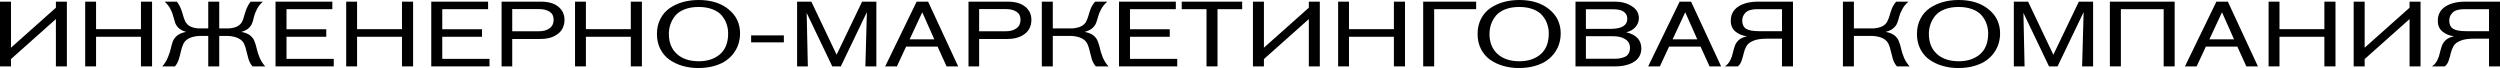
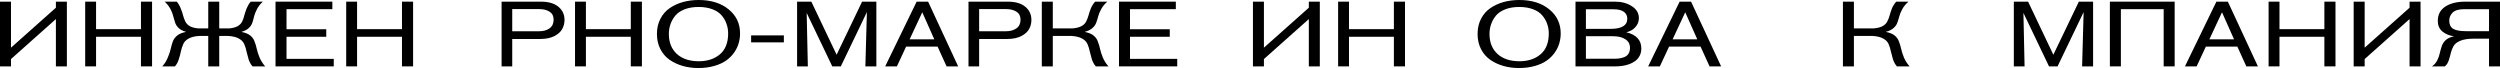
<svg xmlns="http://www.w3.org/2000/svg" viewBox="0 0 160 4.354" fill="none">
  <path d="M0 0.106H0.703V3.051L3.577 0.493V0.106H4.28V4.248H3.577V1.22L0.703 3.779V4.248H0V0.106Z" fill="black" />
  <path d="M9.732 4.248H9.021V2.353H6.148V4.248H5.452V0.106H6.148V1.866H9.021V0.106H9.732V4.248Z" fill="black" />
  <path d="M13.328 0.106H14.031V1.819H14.66C14.889 1.799 15.071 1.752 15.206 1.678C15.341 1.6 15.438 1.5 15.498 1.379C15.558 1.254 15.603 1.127 15.633 0.997C15.668 0.864 15.717 0.714 15.782 0.546C15.852 0.377 15.939 0.231 16.044 0.106H16.823C16.663 0.25 16.538 0.409 16.448 0.581C16.359 0.753 16.296 0.909 16.261 1.05C16.231 1.187 16.194 1.322 16.149 1.455C16.104 1.584 16.027 1.7 15.917 1.801C15.807 1.903 15.65 1.983 15.446 2.042C15.685 2.085 15.872 2.159 16.007 2.265C16.142 2.37 16.236 2.5 16.291 2.652C16.351 2.805 16.398 2.963 16.433 3.127C16.468 3.288 16.528 3.474 16.613 3.685C16.703 3.892 16.823 4.08 16.972 4.248H16.164C16.054 4.127 15.969 3.976 15.91 3.796C15.855 3.612 15.81 3.442 15.775 3.286C15.745 3.129 15.698 2.977 15.633 2.828C15.568 2.676 15.451 2.554 15.281 2.464C15.111 2.37 14.884 2.316 14.6 2.3H14.031V4.248H13.328V2.3H12.759C12.475 2.316 12.248 2.37 12.078 2.464C11.909 2.554 11.791 2.676 11.726 2.828C11.662 2.977 11.612 3.129 11.577 3.286C11.547 3.442 11.502 3.612 11.442 3.796C11.387 3.976 11.305 4.127 11.195 4.248H10.387C10.537 4.08 10.654 3.892 10.739 3.685C10.829 3.474 10.891 3.288 10.926 3.127C10.961 2.963 11.006 2.805 11.06 2.652C11.12 2.5 11.218 2.37 11.352 2.265C11.487 2.159 11.674 2.085 11.914 2.042C11.709 1.983 11.552 1.903 11.442 1.801C11.332 1.7 11.255 1.584 11.21 1.455C11.165 1.322 11.125 1.187 11.09 1.05C11.06 0.909 11.001 0.753 10.911 0.581C10.821 0.409 10.696 0.25 10.537 0.106H11.315C11.42 0.231 11.504 0.377 11.569 0.546C11.639 0.714 11.689 0.864 11.719 0.997C11.754 1.127 11.801 1.254 11.861 1.379C11.921 1.5 12.018 1.6 12.153 1.678C12.288 1.752 12.47 1.799 12.699 1.819H13.328V0.106Z" fill="black" />
  <path d="M21.36 4.248H17.634V0.106H21.27V0.587H18.337V1.872H20.881V2.353H18.337V3.767H21.36V4.248Z" fill="black" />
  <path d="M26.438 4.248H25.727V2.353H22.853V4.248H22.157V0.106H22.853V1.866H25.727V0.106H26.438V4.248Z" fill="black" />
-   <path d="M31.328 4.248H27.601V0.106H31.238V0.587H28.305V1.872H30.849V2.353H28.305V3.767H31.328V4.248Z" fill="black" />
  <path d="M32.102 0.106H34.609C35.103 0.106 35.48 0.215 35.739 0.434C35.999 0.649 36.129 0.929 36.129 1.273C36.129 1.481 36.081 1.672 35.986 1.848C35.897 2.024 35.73 2.177 35.485 2.306C35.245 2.431 34.946 2.494 34.587 2.494H32.783V4.248H32.102V0.106ZM32.783 2.001H34.482C34.772 2.001 35.001 1.938 35.171 1.813C35.345 1.688 35.432 1.504 35.432 1.262C35.432 1.031 35.348 0.861 35.178 0.751C35.008 0.638 34.779 0.581 34.49 0.581H32.783V2.001Z" fill="black" />
  <path d="M41.082 4.248H40.371V2.353H37.498V4.248H36.802V0.106H37.498V1.866H40.371V0.106H41.082V4.248Z" fill="black" />
  <path d="M47.364 2.142C47.364 2.353 47.334 2.56 47.275 2.764C47.22 2.963 47.125 3.161 46.99 3.356C46.856 3.552 46.686 3.722 46.481 3.867C46.282 4.011 46.028 4.129 45.718 4.219C45.409 4.309 45.065 4.354 44.685 4.354C44.336 4.354 44.005 4.309 43.69 4.219C43.381 4.129 43.102 3.998 42.852 3.826C42.603 3.65 42.406 3.421 42.261 3.139C42.116 2.854 42.044 2.531 42.044 2.171C42.044 1.807 42.119 1.483 42.269 1.197C42.418 0.911 42.618 0.685 42.867 0.516C43.121 0.344 43.404 0.215 43.713 0.129C44.027 0.043 44.359 0 44.708 0C45.506 0 46.147 0.199 46.631 0.598C47.12 0.994 47.364 1.508 47.364 2.142ZM42.807 2.177C42.807 2.713 42.977 3.137 43.316 3.45C43.66 3.763 44.129 3.92 44.723 3.92C45.277 3.92 45.728 3.771 46.078 3.474C46.427 3.172 46.601 2.728 46.601 2.142C46.601 1.923 46.566 1.717 46.496 1.526C46.432 1.334 46.33 1.156 46.19 0.992C46.05 0.823 45.853 0.69 45.599 0.593C45.344 0.495 45.047 0.446 44.708 0.446C44.374 0.446 44.08 0.495 43.825 0.593C43.571 0.69 43.371 0.823 43.226 0.992C43.087 1.16 42.982 1.344 42.912 1.543C42.842 1.739 42.807 1.95 42.807 2.177Z" fill="black" />
  <path d="M50.167 2.711H48.072V2.265H50.167V2.711Z" fill="black" />
  <path d="M56.087 4.248H55.384L55.481 0.775L53.812 4.248H53.266L51.627 0.827C51.677 3.026 51.702 4.166 51.702 4.248H51.014V0.106H51.926L53.543 3.503L55.174 0.106H56.087V4.248Z" fill="black" />
  <path d="M61.322 4.248H60.581L60.005 2.981H57.992L57.401 4.248H56.652L58.665 0.106H59.399L61.322 4.248ZM59.795 2.517L59.025 0.786L58.216 2.517H59.795Z" fill="black" />
  <path d="M61.984 0.106H64.491C64.985 0.106 65.361 0.215 65.621 0.434C65.88 0.649 66.01 0.929 66.01 1.273C66.01 1.481 65.963 1.672 65.868 1.848C65.778 2.024 65.611 2.177 65.366 2.306C65.127 2.431 64.828 2.494 64.468 2.494H62.665V4.248H61.984V0.106ZM62.665 2.001H64.364C64.653 2.001 64.882 1.938 65.052 1.813C65.227 1.688 65.314 1.504 65.314 1.262C65.314 1.031 65.229 0.861 65.059 0.751C64.89 0.638 64.66 0.581 64.371 0.581H62.665V2.001Z" fill="black" />
  <path d="M66.676 0.106H67.379V1.819H68.629C68.868 1.799 69.061 1.752 69.205 1.678C69.35 1.6 69.452 1.5 69.512 1.379C69.577 1.254 69.627 1.127 69.662 0.997C69.697 0.864 69.746 0.714 69.811 0.546C69.881 0.377 69.974 0.231 70.088 0.106H70.867C70.702 0.25 70.572 0.409 70.477 0.581C70.382 0.753 70.318 0.909 70.283 1.05C70.248 1.187 70.206 1.322 70.156 1.455C70.111 1.584 70.028 1.7 69.909 1.801C69.794 1.903 69.629 1.983 69.415 2.042C69.654 2.085 69.841 2.159 69.976 2.265C70.111 2.37 70.206 2.5 70.26 2.652C70.32 2.805 70.368 2.963 70.403 3.127C70.438 3.288 70.497 3.474 70.582 3.685C70.672 3.892 70.791 4.08 70.941 4.248H70.133C70.023 4.127 69.939 3.976 69.879 3.796C69.824 3.612 69.779 3.442 69.744 3.286C69.714 3.129 69.667 2.977 69.602 2.828C69.537 2.676 69.42 2.554 69.25 2.464C69.081 2.37 68.853 2.316 68.569 2.3H67.379V4.248H66.676V0.106Z" fill="black" />
  <path d="M75.343 4.248H71.616V0.106H75.253V0.587H72.319V1.872H74.864V2.353H72.319V3.767H75.343V4.248Z" fill="black" />
-   <path d="M79.499 0.587H77.921V4.248H77.217V0.587H75.631V0.106H79.499V0.587Z" fill="black" />
  <path d="M80.188 0.106H80.891V3.051L83.765 0.493V0.106H84.468V4.248H83.765V1.22L80.891 3.779V4.248H80.188V0.106Z" fill="black" />
  <path d="M89.92 4.248H89.209V2.353H86.335V4.248H85.64V0.106H86.335V1.866H89.209V0.106H89.92V4.248Z" fill="black" />
-   <path d="M94.474 0.587H91.787V4.248H91.084V0.106H94.474V0.587Z" fill="black" />
  <path d="M99.885 2.142C99.885 2.353 99.856 2.56 99.796 2.764C99.741 2.963 99.646 3.161 99.511 3.356C99.376 3.552 99.207 3.722 99.002 3.867C98.803 4.011 98.548 4.129 98.239 4.219C97.93 4.309 97.585 4.354 97.206 4.354C96.857 4.354 96.525 4.309 96.211 4.219C95.902 4.129 95.623 3.998 95.373 3.826C95.124 3.65 94.927 3.421 94.782 3.139C94.637 2.854 94.565 2.531 94.565 2.171C94.565 1.807 94.64 1.483 94.789 1.197C94.939 0.911 95.138 0.685 95.388 0.516C95.642 0.344 95.924 0.215 96.234 0.129C96.548 0.043 96.879 0 97.229 0C98.027 0 98.668 0.199 99.152 0.598C99.641 0.994 99.885 1.508 99.885 2.142ZM95.328 2.177C95.328 2.713 95.498 3.137 95.837 3.45C96.181 3.763 96.65 3.92 97.244 3.92C97.797 3.92 98.249 3.771 98.598 3.474C98.948 3.172 99.122 2.728 99.122 2.142C99.122 1.923 99.087 1.717 99.017 1.526C98.953 1.334 98.85 1.156 98.71 0.992C98.571 0.823 98.374 0.69 98.119 0.593C97.865 0.495 97.568 0.446 97.229 0.446C96.894 0.446 96.6 0.495 96.346 0.593C96.091 0.69 95.892 0.823 95.747 0.992C95.608 1.16 95.503 1.344 95.433 1.543C95.363 1.739 95.328 1.95 95.328 2.177Z" fill="black" />
  <path d="M100.832 4.248V0.106H103.369C103.778 0.106 104.132 0.201 104.431 0.393C104.736 0.581 104.888 0.839 104.888 1.168C104.888 1.379 104.813 1.569 104.663 1.737C104.519 1.901 104.324 2.011 104.08 2.065C104.723 2.218 105.045 2.564 105.045 3.104C105.045 3.28 105.008 3.438 104.933 3.579C104.858 3.716 104.763 3.826 104.648 3.908C104.539 3.99 104.406 4.058 104.252 4.113C104.102 4.164 103.957 4.199 103.818 4.219C103.678 4.238 103.536 4.248 103.391 4.248H100.832ZM101.498 1.848H103.062C103.785 1.848 104.147 1.631 104.147 1.197C104.147 1.013 104.075 0.866 103.93 0.757C103.785 0.647 103.556 0.593 103.242 0.593H101.498V1.848ZM101.498 3.761H103.212C103.367 3.761 103.499 3.755 103.608 3.744C103.718 3.728 103.833 3.699 103.953 3.655C104.072 3.609 104.162 3.536 104.222 3.438C104.287 3.337 104.319 3.212 104.319 3.063C104.319 2.82 104.219 2.636 104.02 2.511C103.825 2.382 103.564 2.318 103.234 2.318H101.498V3.761Z" fill="black" />
  <path d="M110.152 4.248H109.411L108.835 2.981H106.822L106.231 4.248H105.483L107.496 0.106H108.229L110.152 4.248ZM108.626 2.517L107.855 0.786L107.047 2.517H108.626Z" fill="black" />
-   <path d="M114.751 0.106V4.248H114.047V2.476H113.052C112.698 2.476 112.416 2.521 112.206 2.611C111.997 2.697 111.852 2.813 111.772 2.957C111.692 3.102 111.635 3.251 111.6 3.403C111.565 3.556 111.52 3.714 111.465 3.878C111.41 4.039 111.328 4.162 111.219 4.248H110.395C110.54 4.15 110.652 4.023 110.732 3.867C110.812 3.71 110.867 3.556 110.897 3.403C110.931 3.251 110.974 3.1 111.024 2.951C111.074 2.803 111.161 2.672 111.286 2.558C111.415 2.445 111.59 2.367 111.809 2.324C111.505 2.281 111.256 2.177 111.061 2.013C110.867 1.848 110.769 1.621 110.769 1.332C110.769 0.937 110.929 0.634 111.248 0.422C111.573 0.211 111.994 0.106 112.513 0.106H114.751ZM114.047 1.995V0.587H112.46C112.116 0.587 111.87 0.659 111.72 0.804C111.575 0.949 111.503 1.119 111.503 1.314C111.503 1.561 111.585 1.737 111.75 1.842C111.919 1.944 112.191 1.995 112.565 1.995H114.047Z" fill="black" />
  <path d="M117.947 0.106H118.65V1.819H119.9C120.139 1.799 120.332 1.752 120.476 1.678C120.621 1.6 120.723 1.5 120.783 1.379C120.848 1.254 120.898 1.127 120.933 0.997C120.968 0.864 121.017 0.714 121.082 0.546C121.152 0.377 121.245 0.231 121.359 0.106H122.138C121.973 0.25 121.843 0.409 121.749 0.581C121.654 0.753 121.589 0.909 121.554 1.05C121.519 1.187 121.477 1.322 121.427 1.455C121.382 1.584 121.299 1.7 121.18 1.801C121.065 1.903 120.9 1.983 120.686 2.042C120.925 2.085 121.112 2.159 121.247 2.265C121.382 2.37 121.477 2.5 121.531 2.652C121.591 2.805 121.639 2.963 121.674 3.127C121.709 3.288 121.769 3.474 121.853 3.685C121.943 3.892 122.063 4.08 122.213 4.248H121.404C121.294 4.127 121.21 3.976 121.15 3.796C121.095 3.612 121.05 3.442 121.015 3.286C120.985 3.129 120.938 2.977 120.873 2.828C120.808 2.676 120.691 2.554 120.521 2.464C120.352 2.37 120.124 2.316 119.84 2.3H118.65V4.248H117.947V0.106Z" fill="black" />
-   <path d="M128.006 2.142C128.006 2.353 127.975 2.56 127.916 2.764C127.861 2.963 127.766 3.161 127.631 3.356C127.497 3.552 127.327 3.722 127.123 3.867C126.923 4.011 126.668 4.129 126.359 4.219C126.05 4.309 125.706 4.354 125.326 4.354C124.977 4.354 124.645 4.309 124.331 4.219C124.022 4.129 123.743 3.998 123.493 3.826C123.244 3.65 123.047 3.421 122.902 3.139C122.757 2.854 122.685 2.531 122.685 2.171C122.685 1.807 122.76 1.483 122.909 1.197C123.059 0.911 123.259 0.685 123.508 0.516C123.763 0.344 124.044 0.215 124.354 0.129C124.668 0.043 125 0 125.349 0C126.147 0 126.788 0.199 127.272 0.598C127.761 0.994 128.006 1.508 128.006 2.142ZM123.448 2.177C123.448 2.713 123.618 3.137 123.957 3.45C124.301 3.763 124.77 3.92 125.364 3.92C125.918 3.92 126.369 3.771 126.719 3.474C127.068 3.172 127.242 2.728 127.242 2.142C127.242 1.923 127.207 1.717 127.138 1.526C127.073 1.334 126.97 1.156 126.831 0.992C126.691 0.823 126.494 0.69 126.24 0.593C125.985 0.495 125.688 0.446 125.349 0.446C125.015 0.446 124.721 0.495 124.466 0.593C124.212 0.69 124.012 0.823 123.867 0.992C123.728 1.16 123.623 1.344 123.553 1.543C123.483 1.739 123.448 1.95 123.448 2.177Z" fill="black" />
  <path d="M133.958 4.248H133.255L133.352 0.775L131.684 4.248H131.137L129.499 0.827C129.548 3.026 129.573 4.166 129.573 4.248H128.885V0.106H129.798L131.414 3.503L133.046 0.106H133.958V4.248Z" fill="black" />
  <path d="M135.032 0.106H139.178V4.248H138.475V0.587H135.736V4.248H135.032V0.106Z" fill="black" />
  <path d="M144.506 4.248H143.765L143.189 2.981H141.176L140.585 4.248H139.837L141.849 0.106H142.583L144.506 4.248ZM142.979 2.517L142.208 0.786L141.4 2.517H142.979Z" fill="black" />
  <path d="M149.471 4.248H148.76V2.353H145.887V4.248H145.19V0.106H145.887V1.866H148.76V0.106H149.471V4.248Z" fill="black" />
  <path d="M150.635 0.106H151.338V3.051L154.212 0.493V0.106H154.915V4.248H154.212V1.22L151.338 3.779V4.248H150.635V0.106Z" fill="black" />
  <path d="M160 0.106V4.248H159.297V2.476H158.301C157.947 2.476 157.665 2.521 157.456 2.611C157.246 2.697 157.101 2.813 157.022 2.957C156.942 3.102 156.885 3.251 156.85 3.403C156.815 3.556 156.77 3.714 156.715 3.878C156.66 4.039 156.578 4.162 156.468 4.248H155.645C155.79 4.15 155.902 4.023 155.982 3.867C156.061 3.71 156.116 3.556 156.146 3.403C156.181 3.251 156.224 3.1 156.274 2.951C156.323 2.803 156.411 2.672 156.535 2.558C156.665 2.445 156.839 2.367 157.059 2.324C156.755 2.281 156.505 2.177 156.311 2.013C156.116 1.848 156.019 1.621 156.019 1.332C156.019 0.937 156.179 0.634 156.498 0.422C156.822 0.211 157.244 0.106 157.762 0.106H160ZM159.297 1.995V0.587H157.71C157.366 0.587 157.119 0.659 156.969 0.804C156.825 0.949 156.752 1.119 156.752 1.314C156.752 1.561 156.835 1.737 156.999 1.842C157.169 1.944 157.441 1.995 157.815 1.995H159.297Z" fill="black" />
</svg>